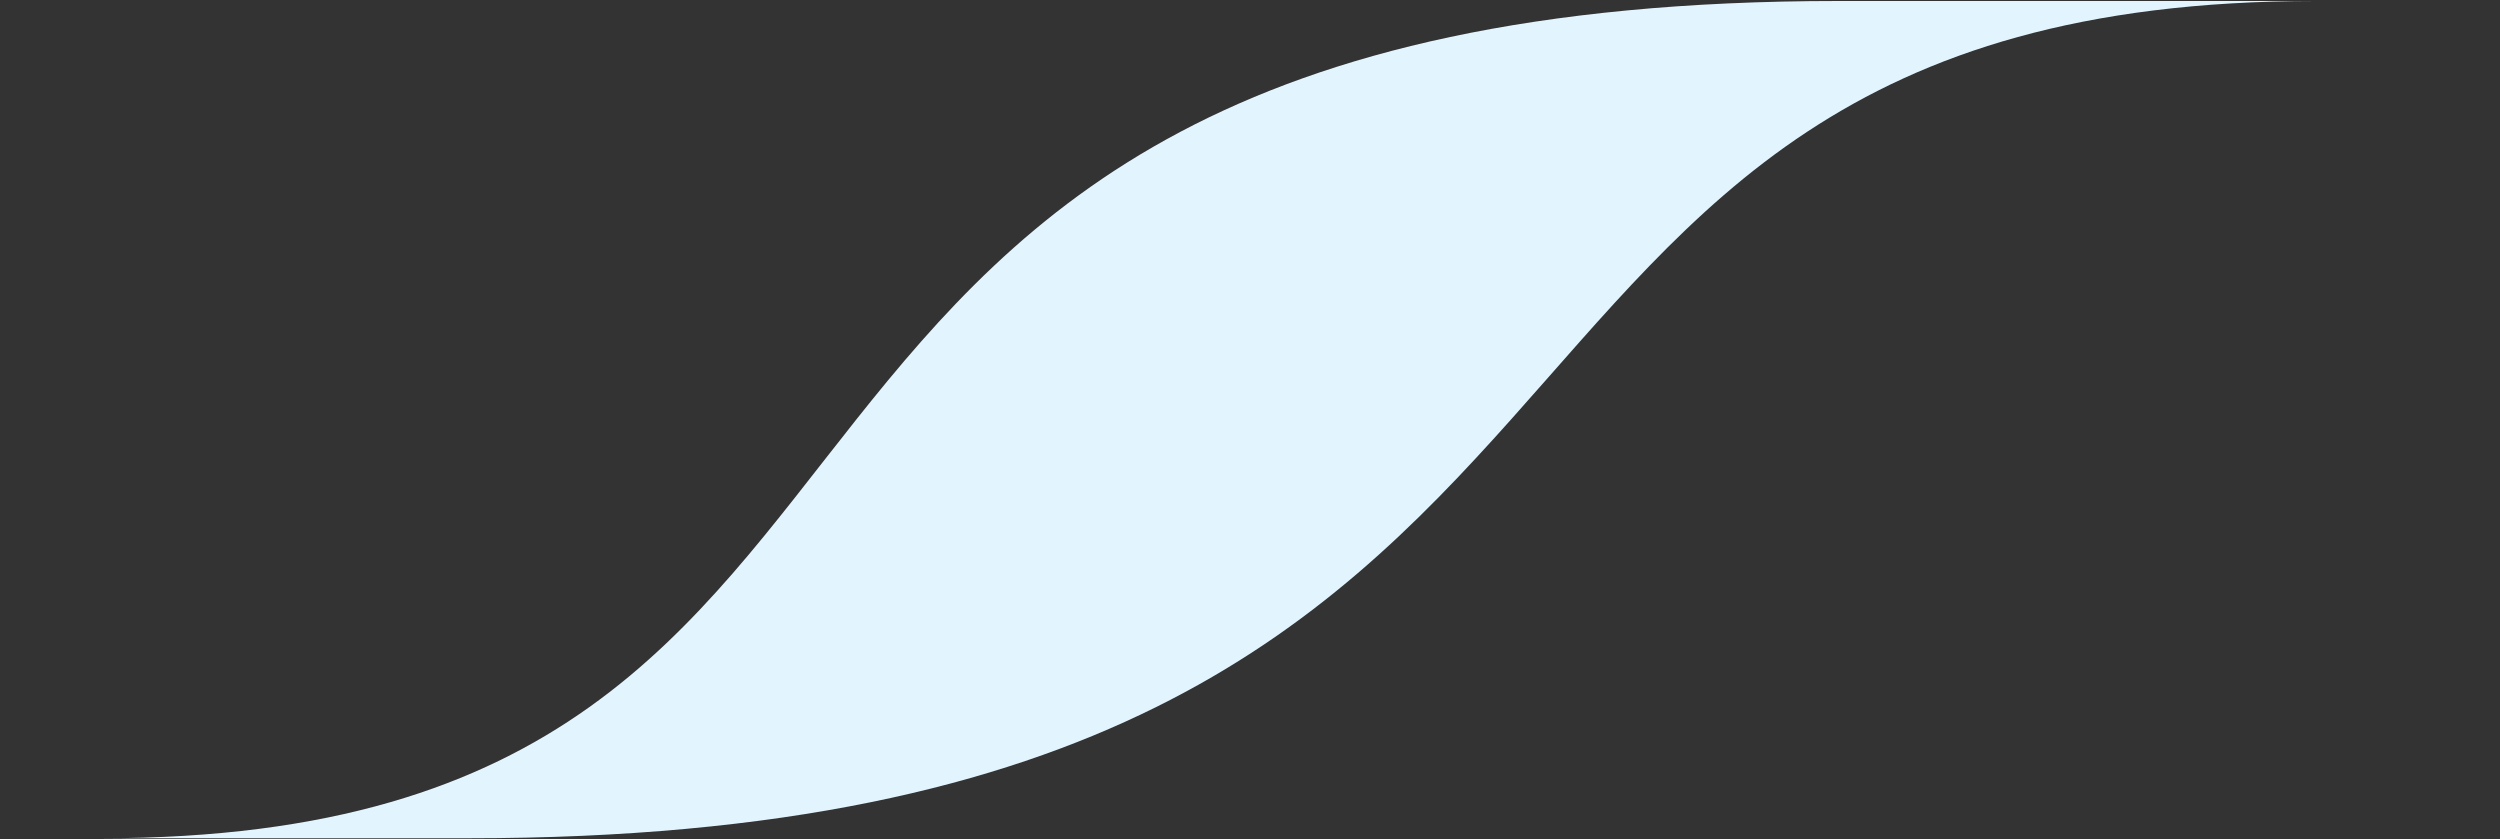
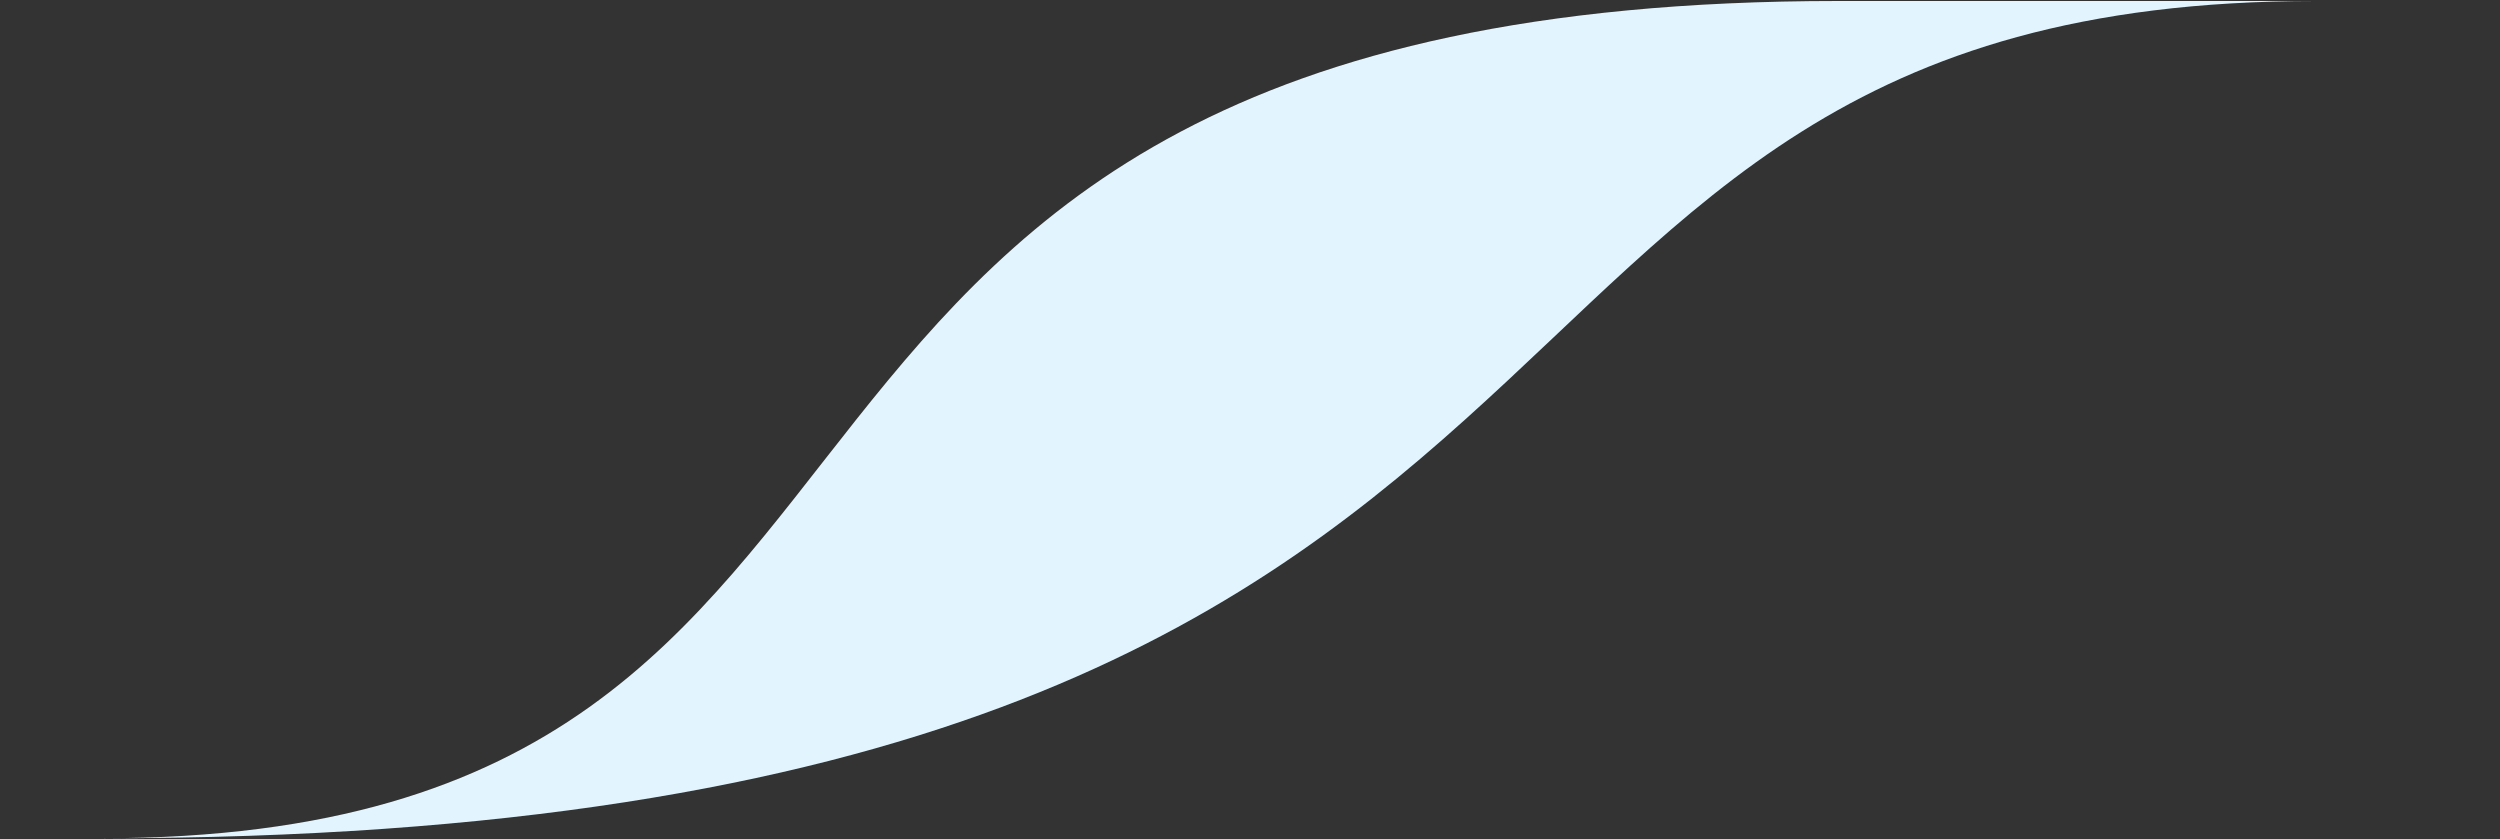
<svg xmlns="http://www.w3.org/2000/svg" version="1.1" id="レイヤー_1" x="0" y="0" viewBox="0 0 700 235" xml:space="preserve">
  <rect x="0" y="0" width="700" height="235" fill="#333333" stroke="none" />
-   <path d="M514.7.28C172.39.28 285.87 234.71 28.45 234.71h102.77C483.29 234.71 384.97.28 648.45.28H514.7z" fill="#e2f4fe" />
+   <path d="M514.7.28C172.39.28 285.87 234.71 28.45 234.71C483.29 234.71 384.97.28 648.45.28H514.7z" fill="#e2f4fe" />
</svg>